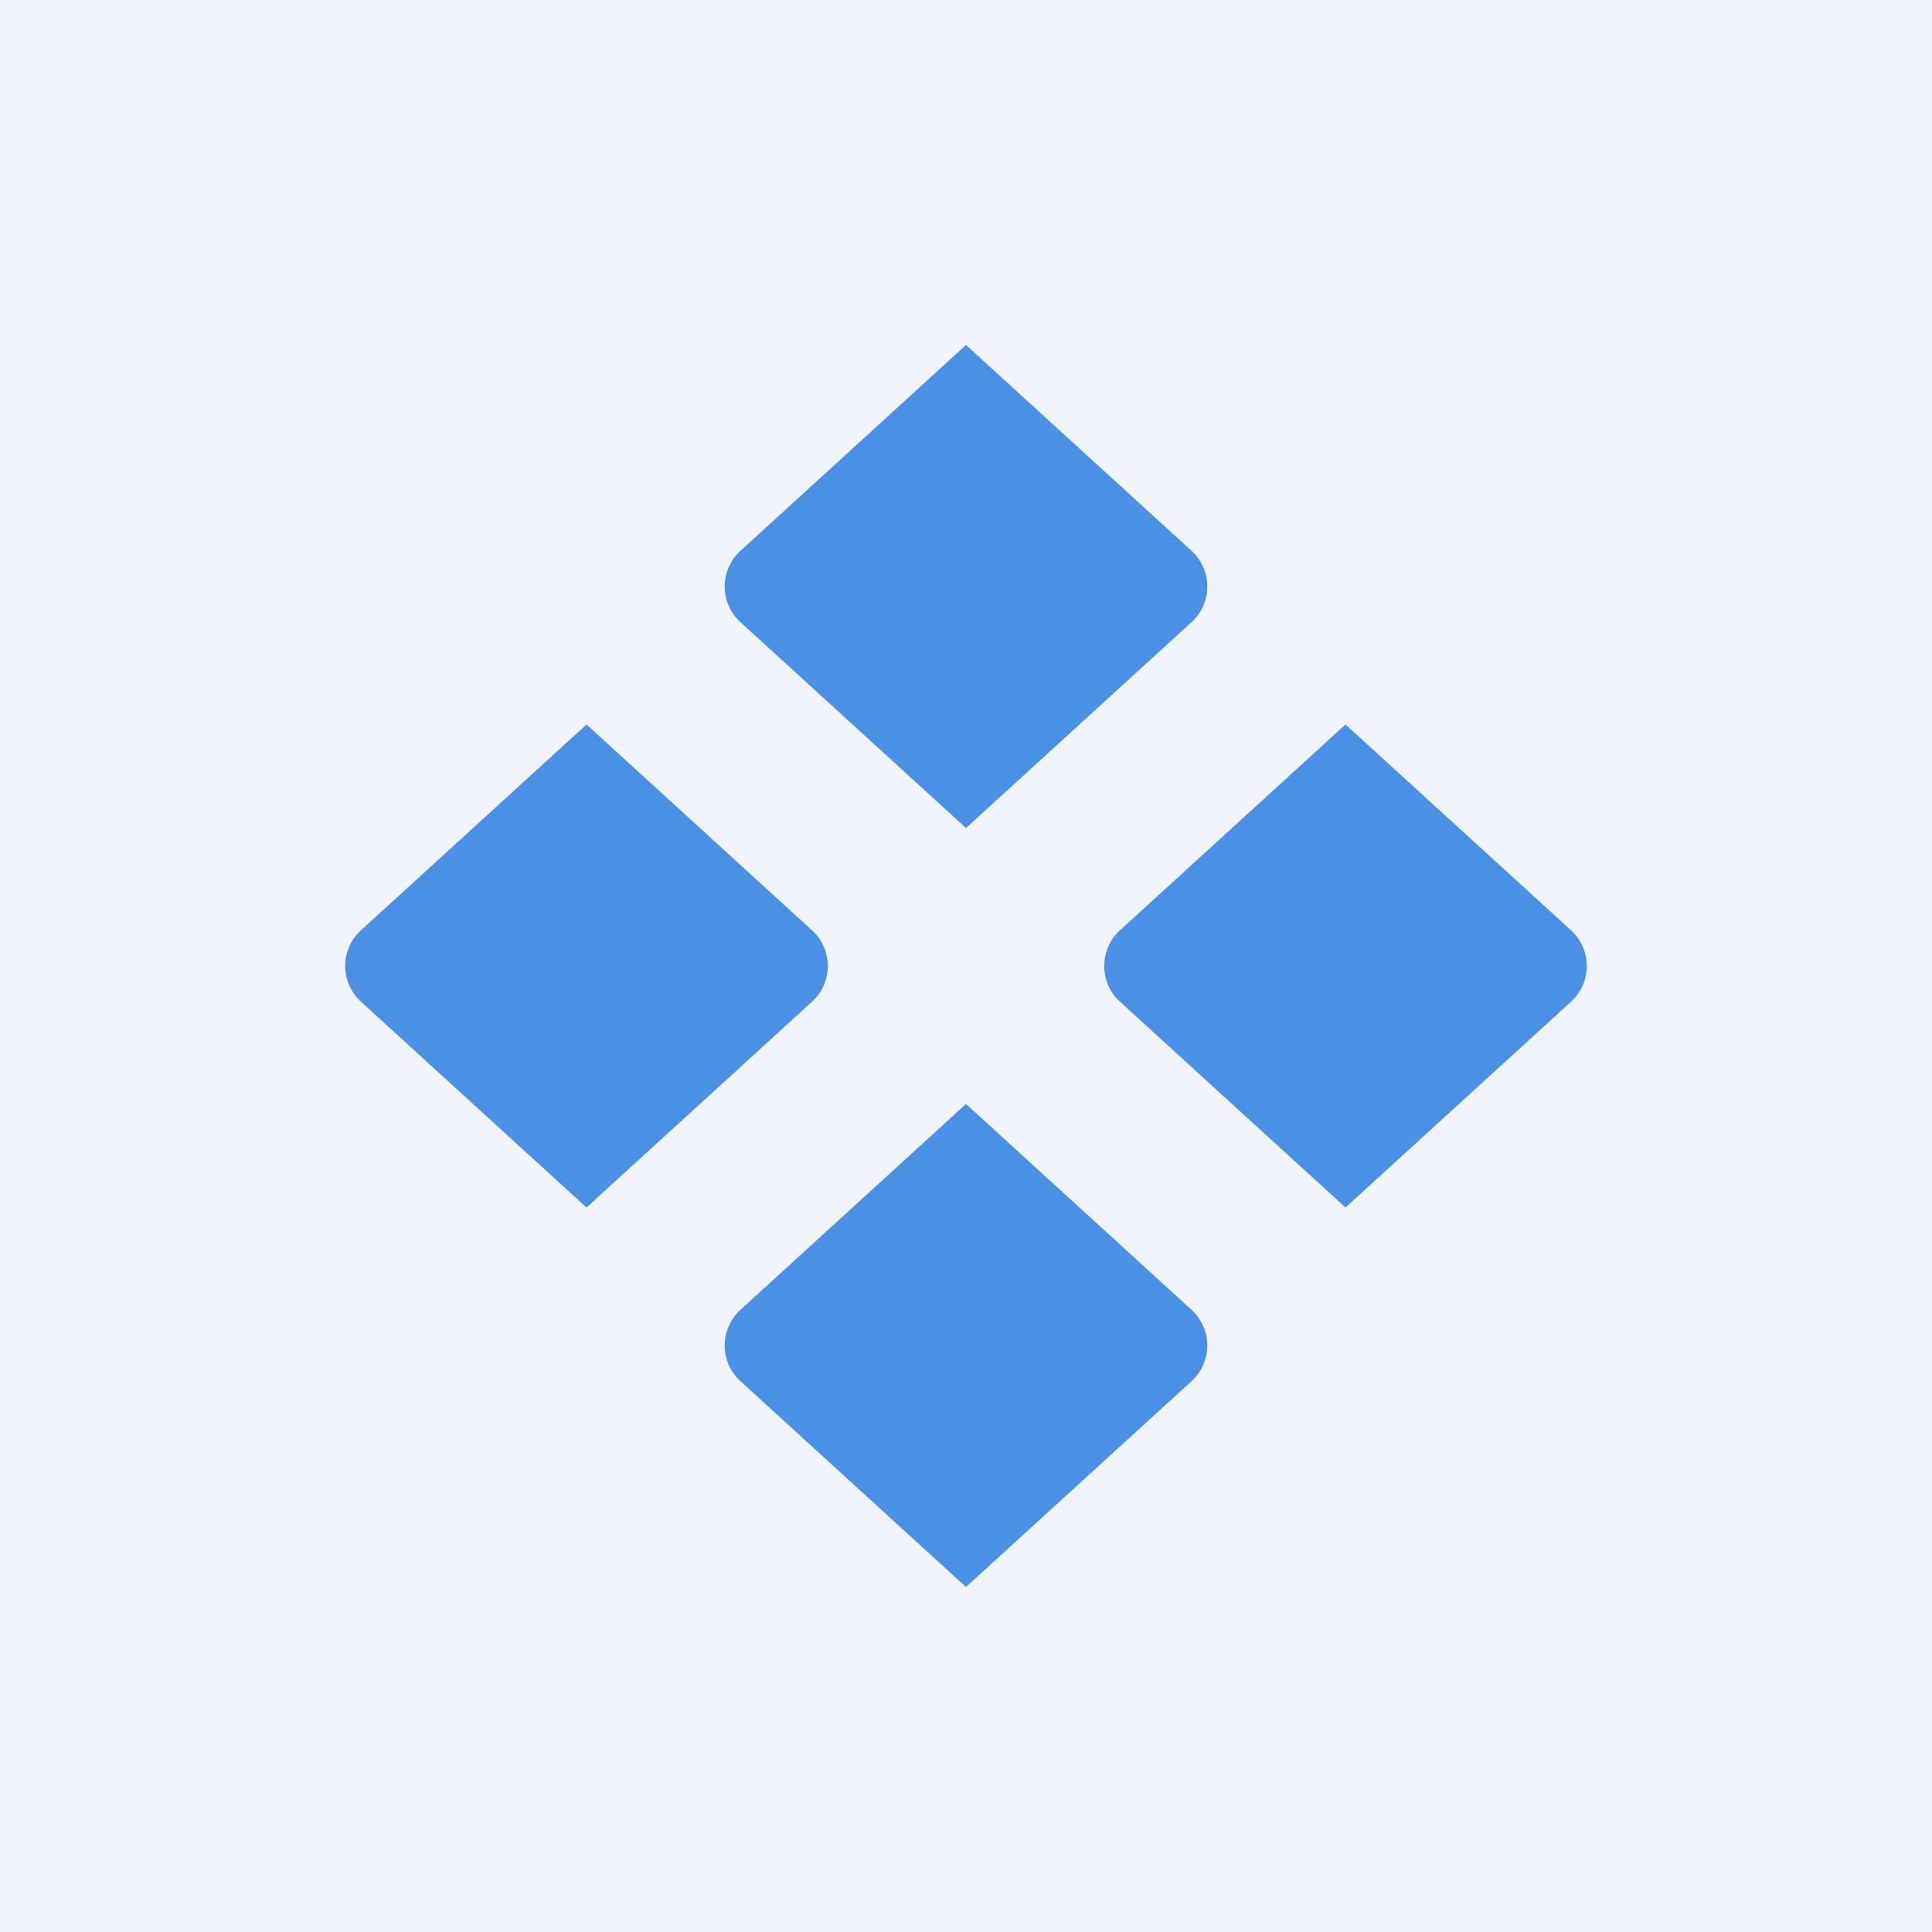
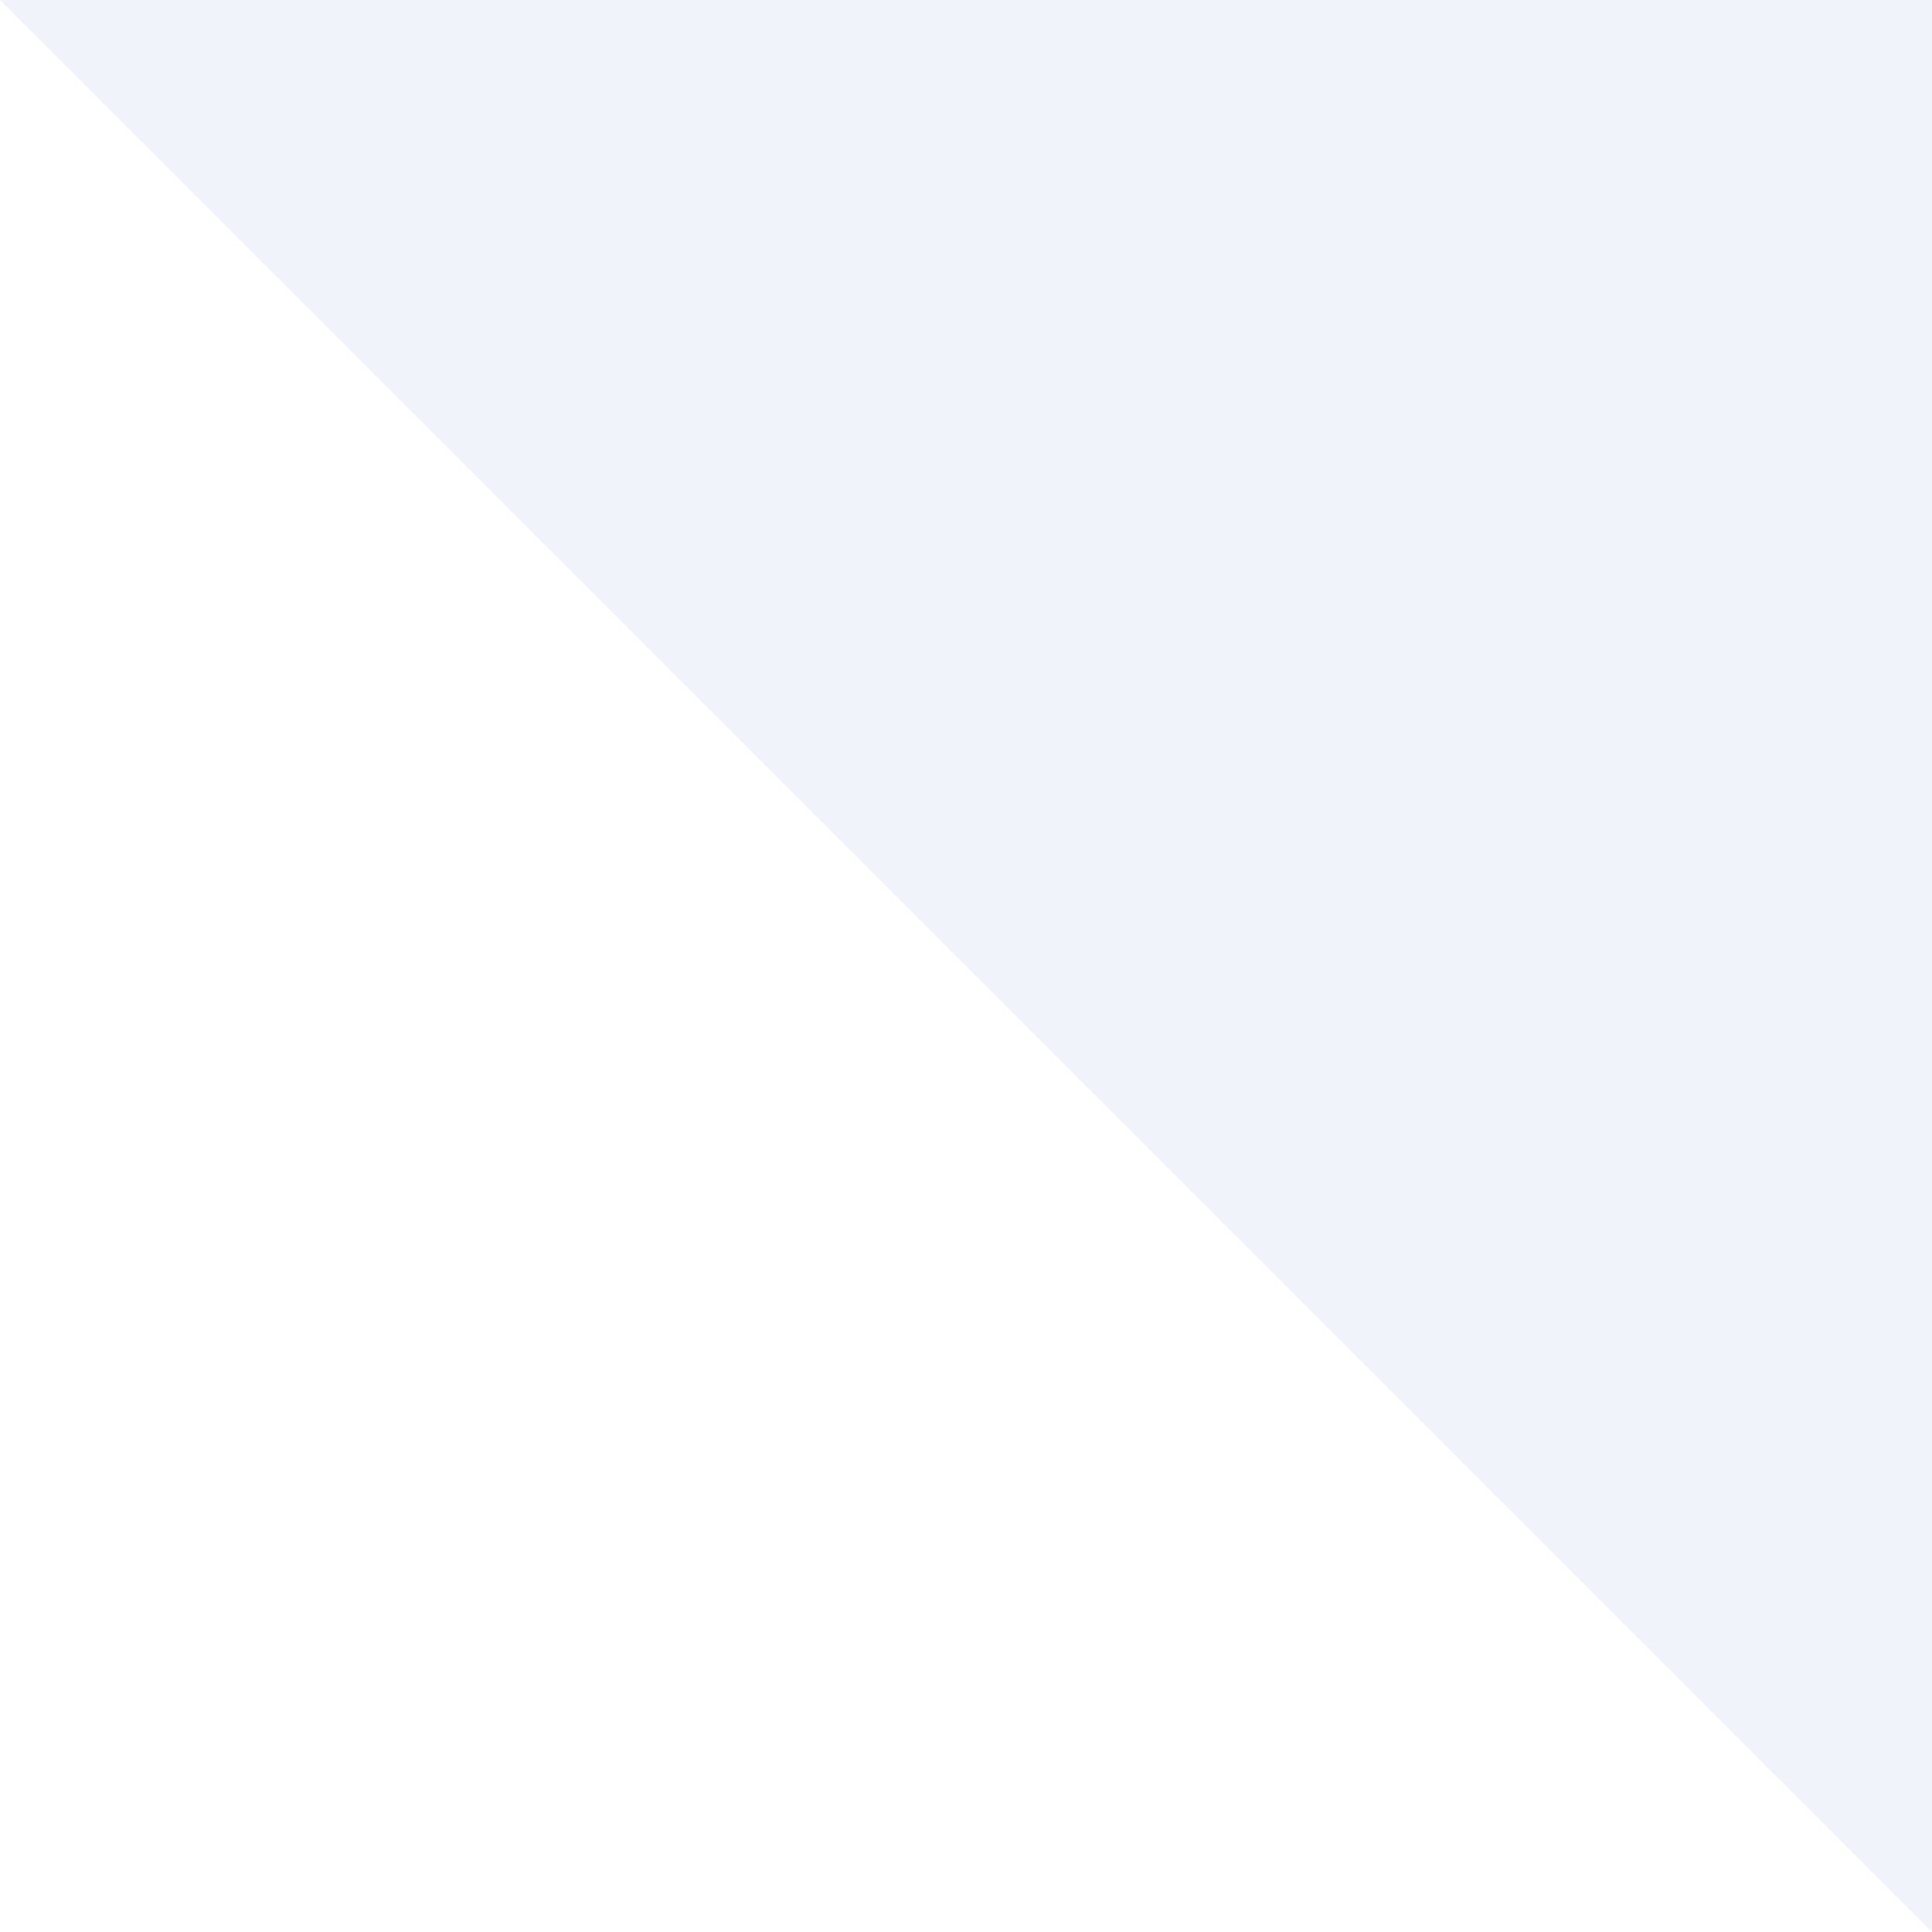
<svg xmlns="http://www.w3.org/2000/svg" width="56" height="56" viewBox="0 0 56 56">
-   <path fill="#F0F3FA" d="M0 0h56v56H0z" />
-   <path d="m28 10 6.52 5.95a1.4 1.4 0 0 1 0 2.1L28 24l-6.52-5.95a1.4 1.4 0 0 1 0-2.1L28 10ZM17 21l6.52 5.95a1.4 1.4 0 0 1 0 2.1L17 35l-6.52-5.95a1.4 1.4 0 0 1 0-2.1L17 21ZM28 32l6.52 5.95a1.4 1.4 0 0 1 0 2.1L28 46l-6.52-5.95a1.4 1.4 0 0 1 0-2.1L28 32ZM39 21l6.52 5.95a1.4 1.4 0 0 1 0 2.1L39 35l-6.52-5.95a1.4 1.4 0 0 1 0-2.1L39 21Z" fill="#4A90E4" />
+   <path fill="#F0F3FA" d="M0 0h56v56z" />
</svg>